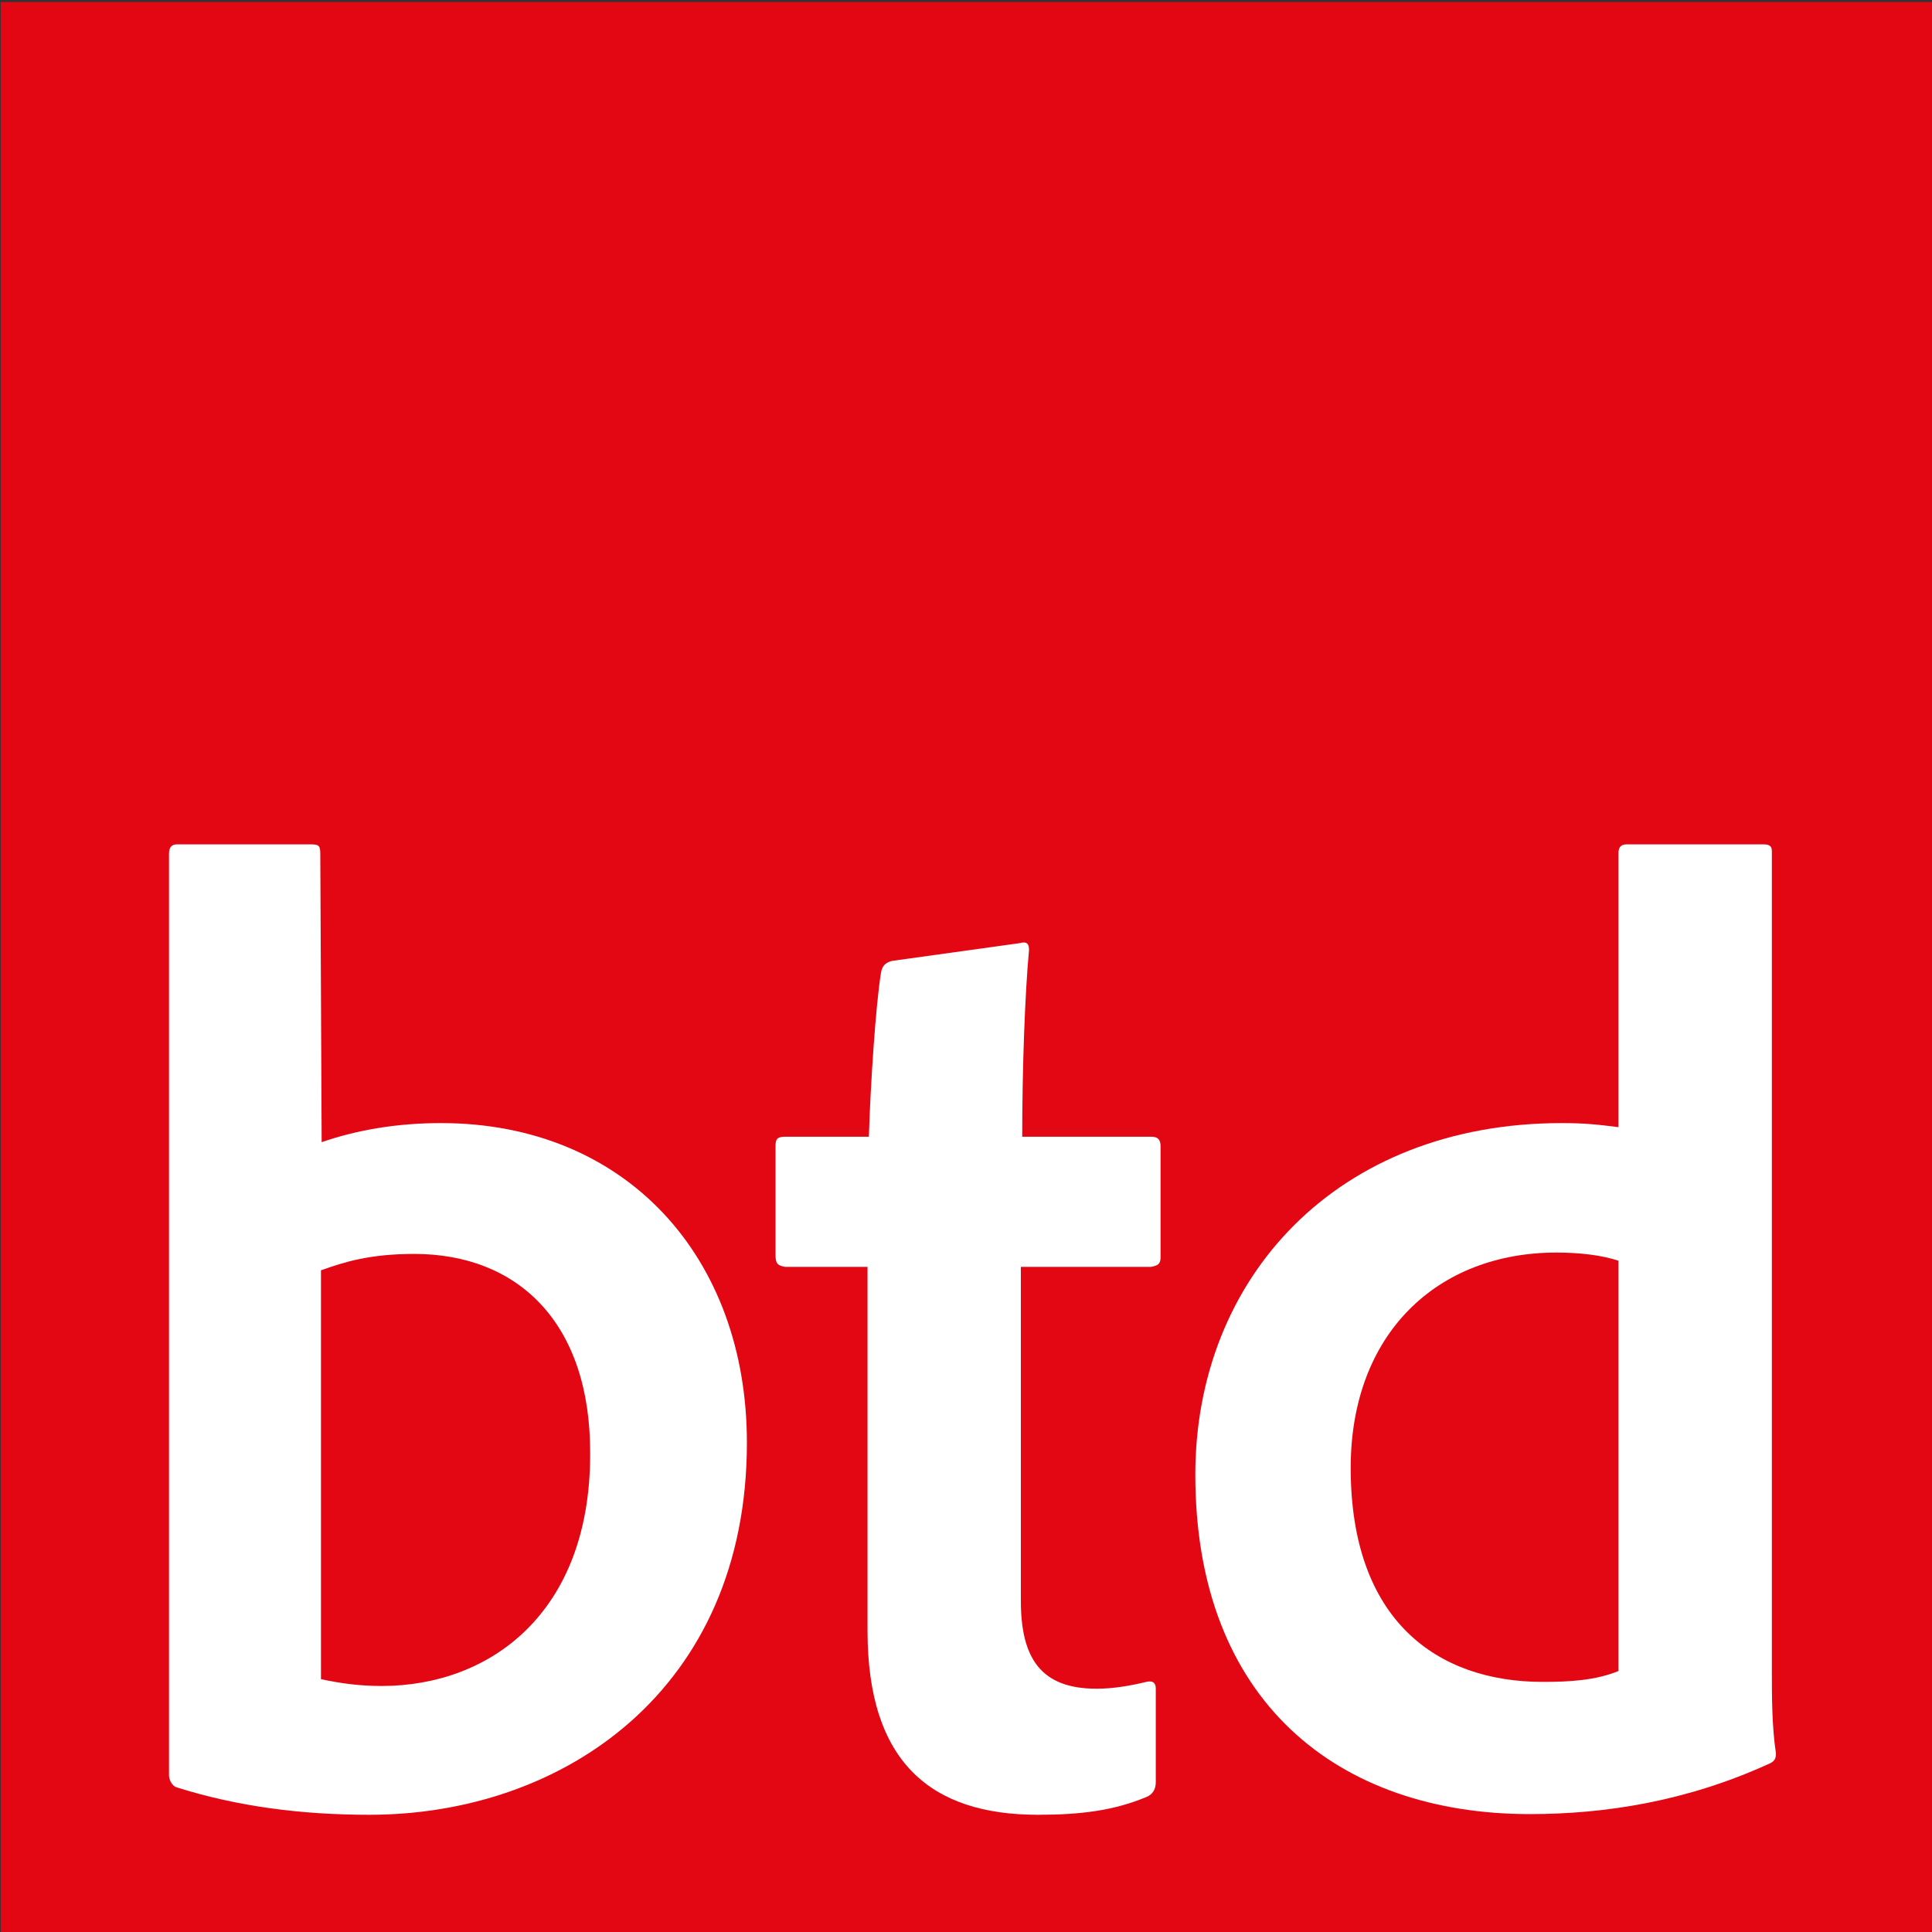
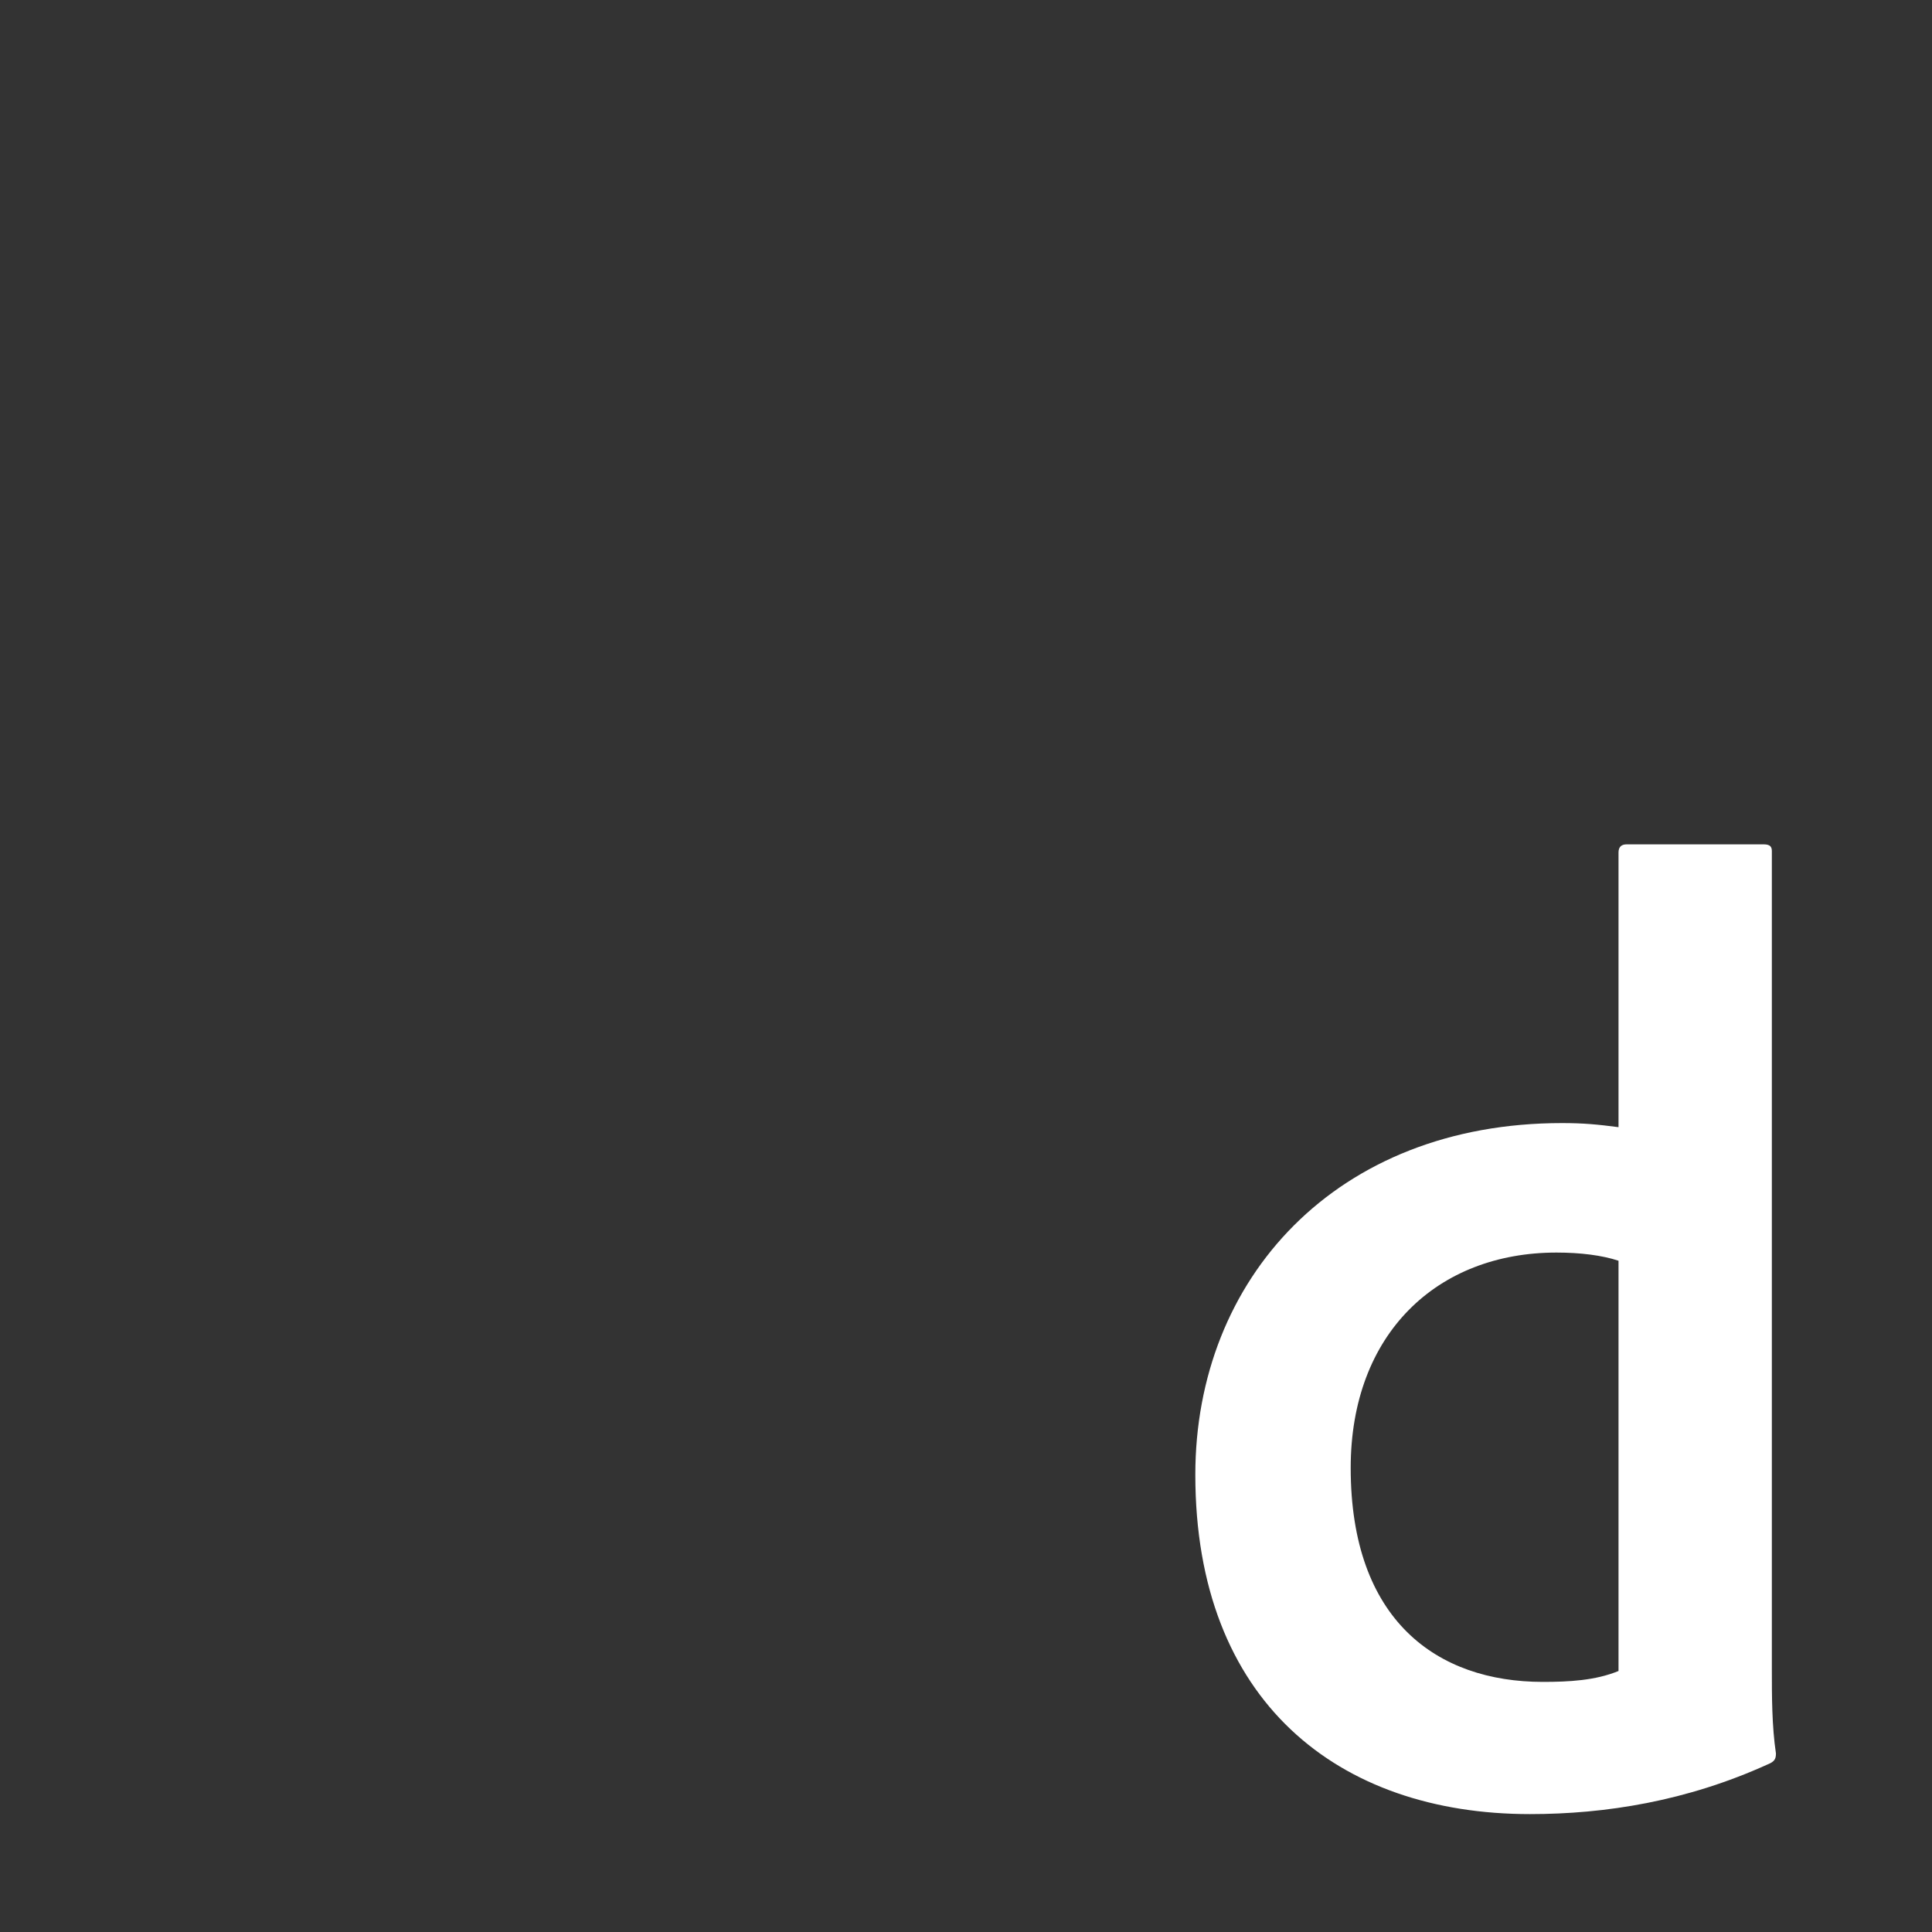
<svg xmlns="http://www.w3.org/2000/svg" version="1.1" id="Ebene_1" x="0px" y="0px" viewBox="0 0 283.5 283.5" style="enable-background:new 0 0 283.5 283.5;" xml:space="preserve">
  <rect x="0" y="0" width="283.5" height="283.5" fill="#333333" stroke="none" />
  <style type="text/css">
	.st0{fill:#E30613;}
	.st1{fill:#FFFFFF;}
</style>
-   <rect x="0.1" y="0.3" class="st0" width="284.2" height="284.2" />
  <g>
-     <path class="st1" d="M45.6,123.9c1.2,0,1.4,0.2,1.4,1.4l0.2,42.3c5.2-1.8,11.1-2.8,17.5-2.8c27.2,0,44.9,19.7,44.9,46.9   c0,36.3-27,54.6-55.4,54.6c-9.9,0-19.3-1.2-28.2-4c-0.8-0.2-1.2-1.2-1.2-1.8V125.3c0-1,0.4-1.4,1.2-1.4H45.6z M60.8,184   c-6.6,0-10.3,1.2-13.7,2.4v60c2.8,0.6,5.6,1,8.9,1c15.9,0,30.6-10.7,30.6-34C86.7,194,75.9,184,60.8,184z" />
-     <path class="st1" d="M169.6,261.5c0,1-0.4,1.8-1.4,2.2c-4.8,2-9.7,2.6-15.9,2.6c-15.7,0-25-7.7-25-27v-53.4h-12.1   c-1.2-0.2-1.4-0.6-1.4-1.8v-15.9c0-1,0.2-1.4,1.4-1.4h12.3c0.2-7.1,1-19.5,1.8-24.2c0.2-1,0.8-1.4,1.6-1.6l18.7-2.6   c0.8-0.2,1.4-0.2,1.4,1c-0.6,6.4-1,17.3-1,27.4h18.9c1,0,1.4,0.4,1.4,1.4v16.3c0,1-0.4,1.2-1.4,1.4h-19.1v49   c0,8.5,3,12.9,11.1,12.9c2.4,0,4.8-0.4,7.3-1c0.8-0.2,1.4,0,1.4,1V261.5z" />
    <path class="st1" d="M175.4,216.4c0-28.8,20.7-51.6,53.8-51.6c3.2,0,5.2,0.2,8.3,0.6v-40.3c0-0.8,0.4-1.2,1.2-1.2h20.1   c1,0,1.2,0.4,1.2,1V245c0,3.8,0,8.3,0.6,12.3c0,0.8-0.2,1.2-1.2,1.6c-11.9,5.4-23.8,7.3-34.9,7.3   C196.4,266.2,175.4,249.7,175.4,216.4z M237.5,185c-2.4-0.8-5.6-1.2-9.1-1.2c-17.5,0-30.2,11.9-30.2,31.6   c0,22.4,12.7,31.4,28.2,31.4c3.8,0,7.7-0.2,11.1-1.6V185z" />
  </g>
</svg>